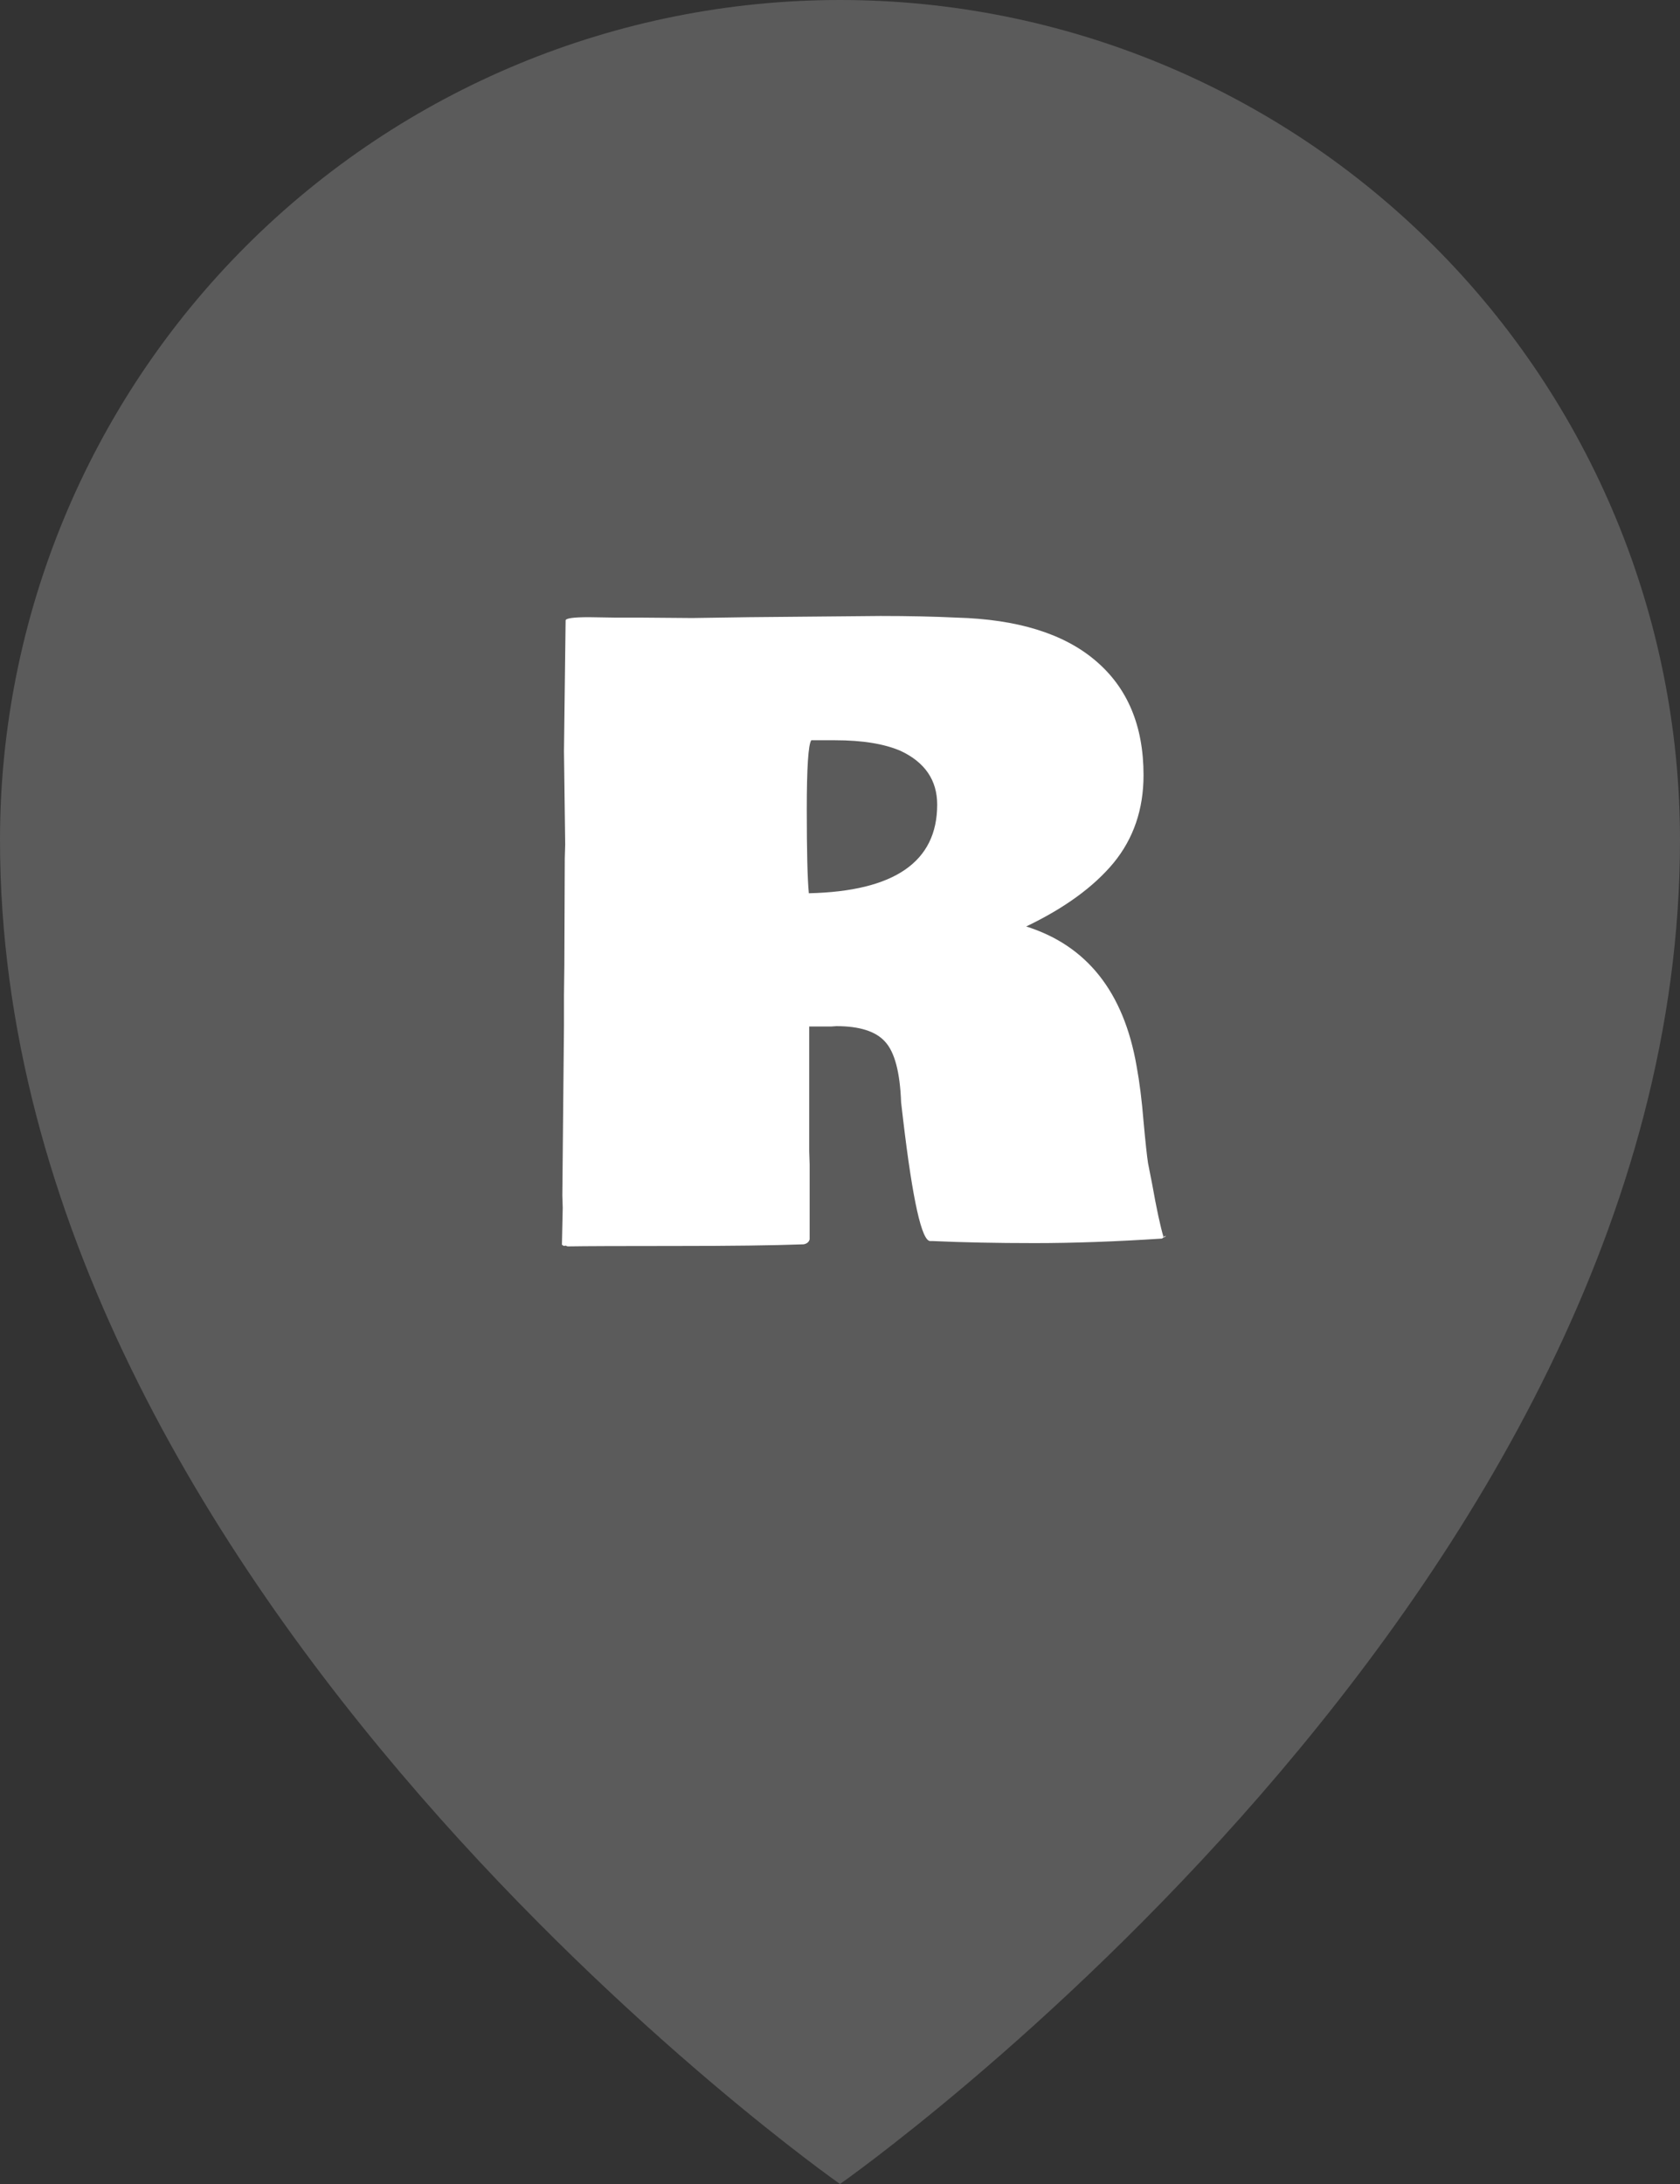
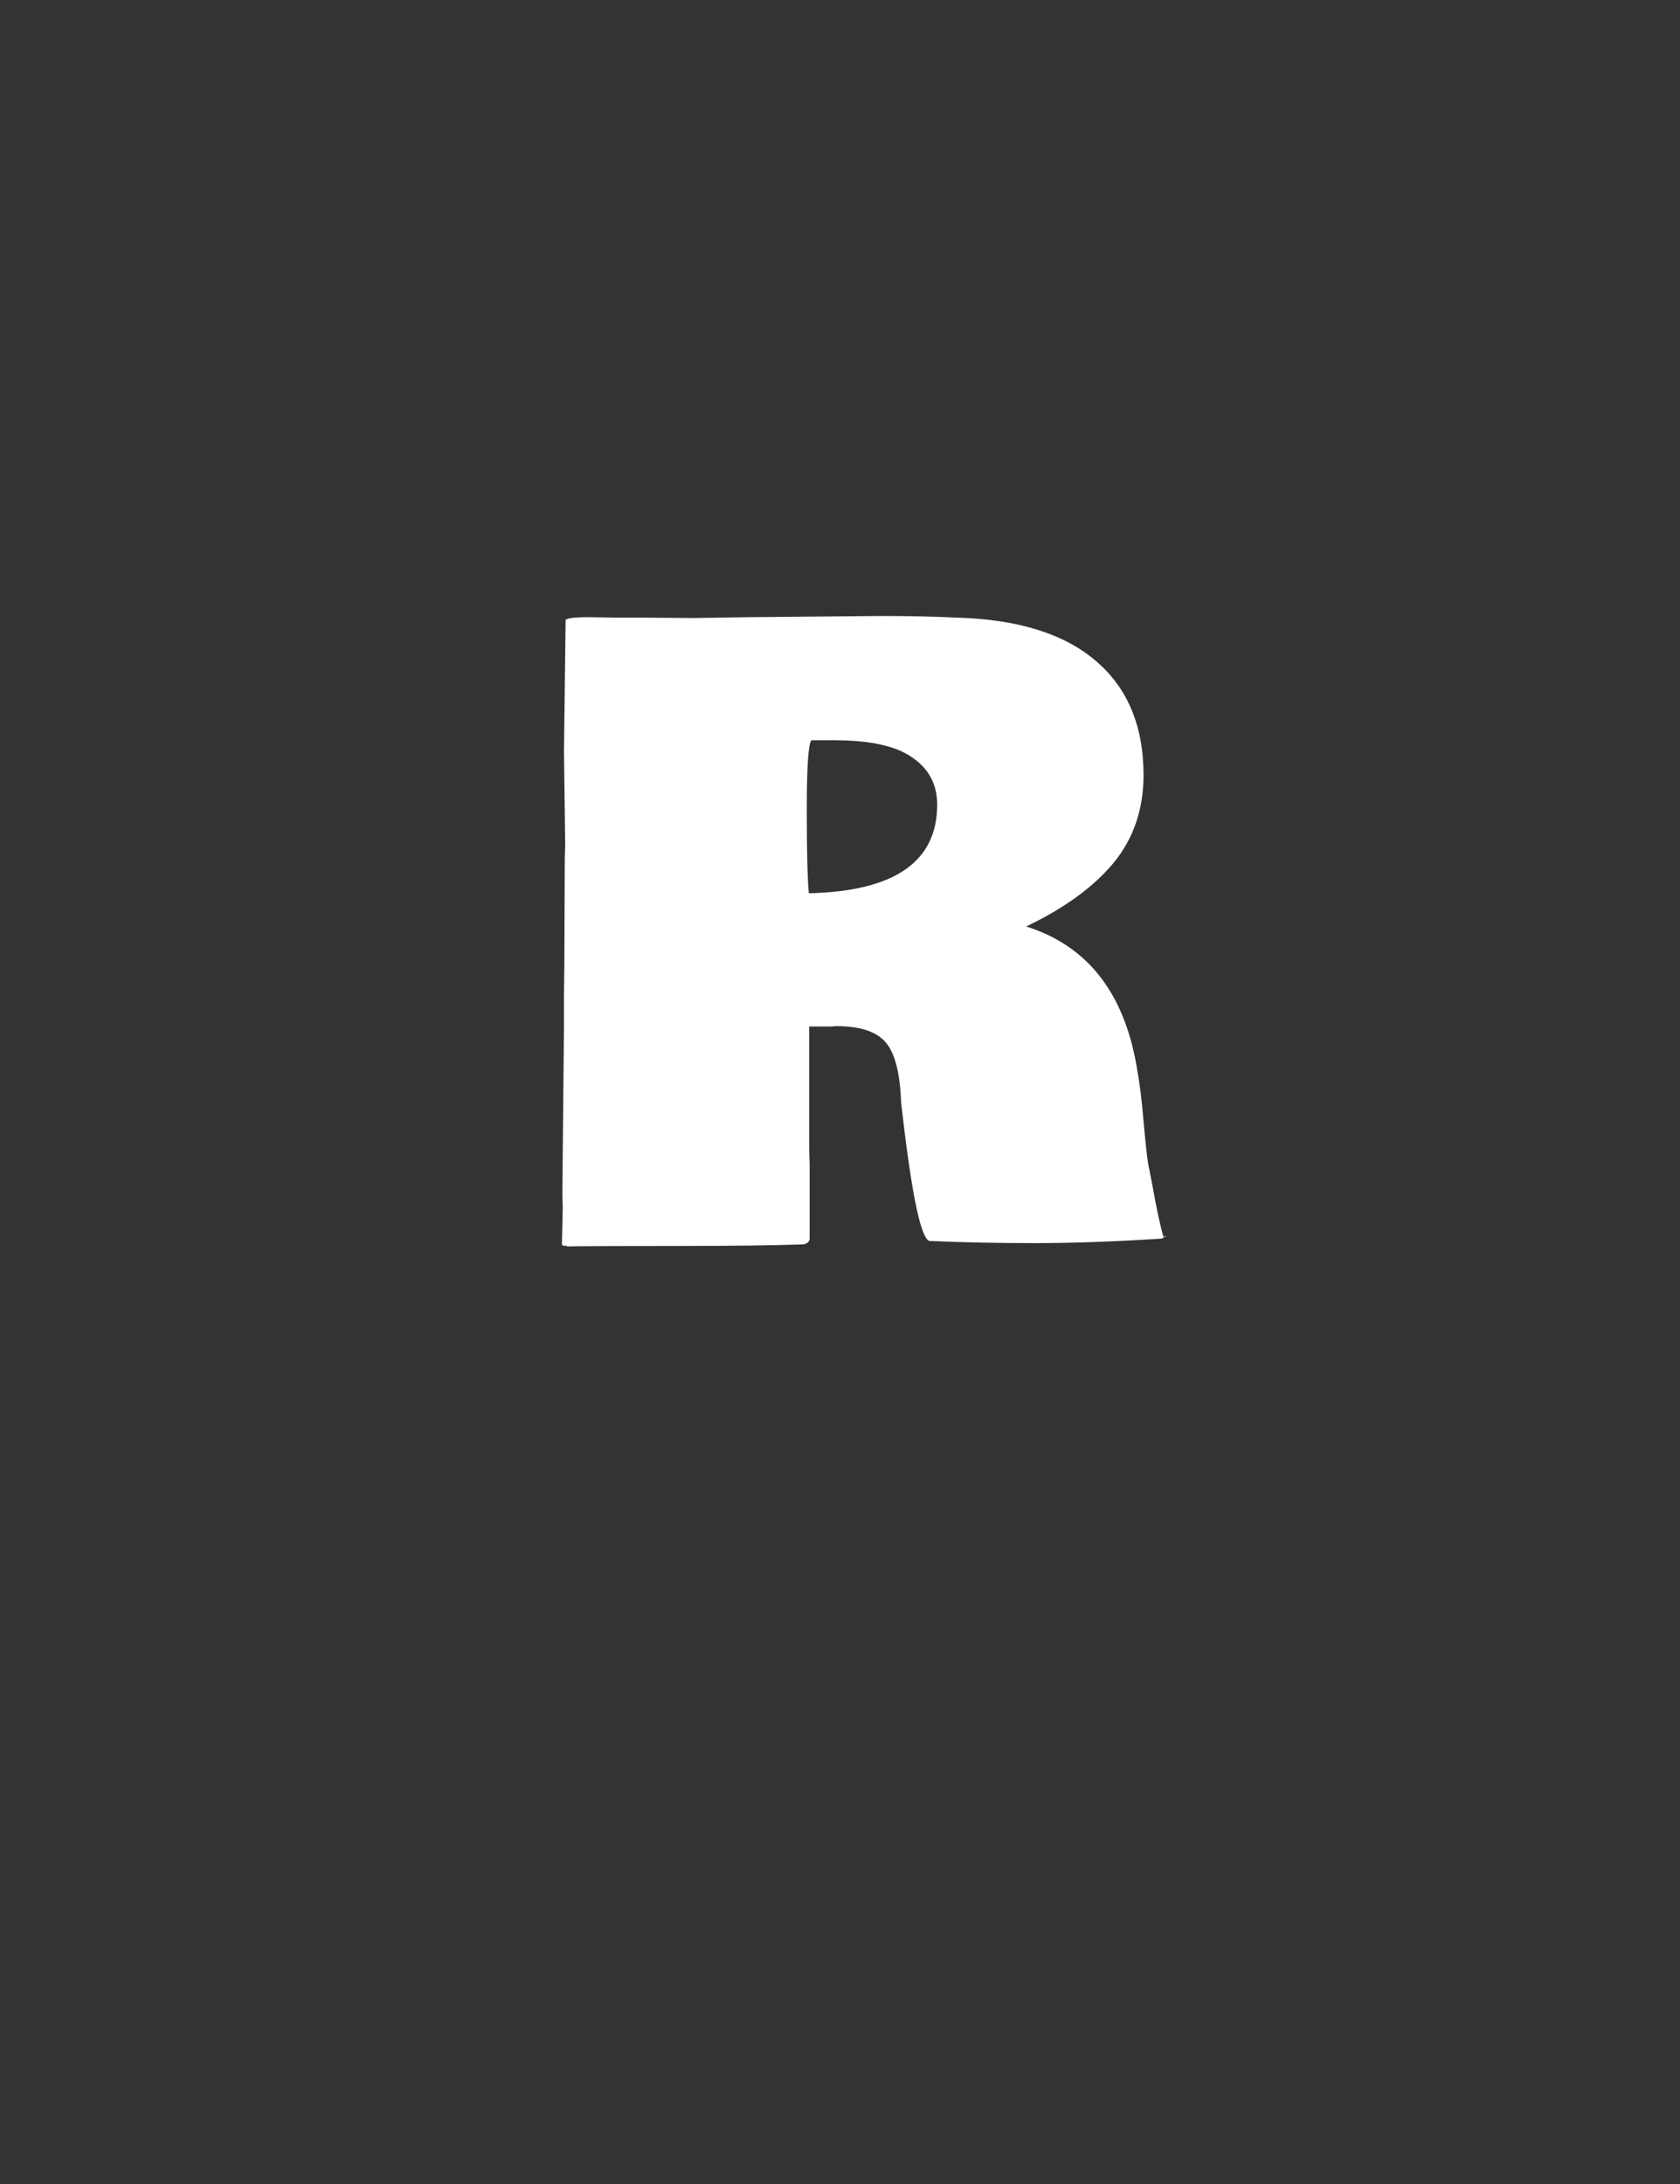
<svg xmlns="http://www.w3.org/2000/svg" width="40" height="52" viewBox="0 0 40 52" fill="none">
  <rect x="0" y="0" width="40" height="52" fill="#333333" stroke="none" />
-   <path d="M40 20C40 38 20 52 20 52C20 52 0 38 0 20C0 14.696 2.107 9.609 5.858 5.858C9.609 2.107 14.696 0 20 0C25.304 0 30.391 2.107 34.142 5.858C37.893 9.609 40 14.696 40 20V20Z" fill="#5B5B5B" />
  <path d="M17.832 14.695L20.967 14.666C21.631 14.666 22.233 14.679 22.773 14.705C24.225 14.744 25.329 15.086 26.084 15.73C26.846 16.375 27.227 17.283 27.227 18.455C27.227 19.269 26.989 19.965 26.514 20.545C26.038 21.118 25.345 21.622 24.433 22.059C25.879 22.514 26.755 23.621 27.061 25.379C27.132 25.763 27.187 26.203 27.227 26.697C27.272 27.192 27.308 27.524 27.334 27.693L27.432 28.191C27.536 28.777 27.627 29.201 27.705 29.461L27.666 29.49C26.559 29.562 25.547 29.598 24.629 29.598C23.717 29.598 22.91 29.581 22.207 29.549H22.148C21.947 29.549 21.732 28.588 21.504 26.668L21.455 26.248C21.429 25.532 21.302 25.05 21.074 24.803C20.853 24.555 20.465 24.432 19.912 24.432L19.785 24.441H19.267V27.41L19.277 27.723V29.51C19.258 29.575 19.209 29.614 19.131 29.627C18.415 29.653 17.402 29.666 16.094 29.666C14.792 29.666 13.932 29.669 13.516 29.676L13.457 29.656L13.437 29.666C13.424 29.666 13.405 29.656 13.379 29.637L13.398 28.758L13.389 28.465L13.428 24.412V23.699L13.437 22.967L13.447 20.438L13.457 20.105L13.428 17.889C13.428 17.889 13.441 16.85 13.467 14.773C13.467 14.721 13.652 14.695 14.023 14.695L14.648 14.705H15.244L16.484 14.715L17.832 14.695ZM27.764 29.432L27.715 29.461V29.441C27.715 29.435 27.731 29.432 27.764 29.432ZM27.715 29.461V29.471C27.708 29.471 27.705 29.467 27.705 29.461H27.715ZM21.445 17.879C21.055 17.71 20.534 17.625 19.883 17.625H19.316C19.245 17.729 19.209 18.279 19.209 19.275C19.209 20.265 19.225 20.929 19.258 21.268C21.296 21.222 22.314 20.519 22.314 19.158C22.314 18.579 22.025 18.152 21.445 17.879Z" fill="white" />
</svg>